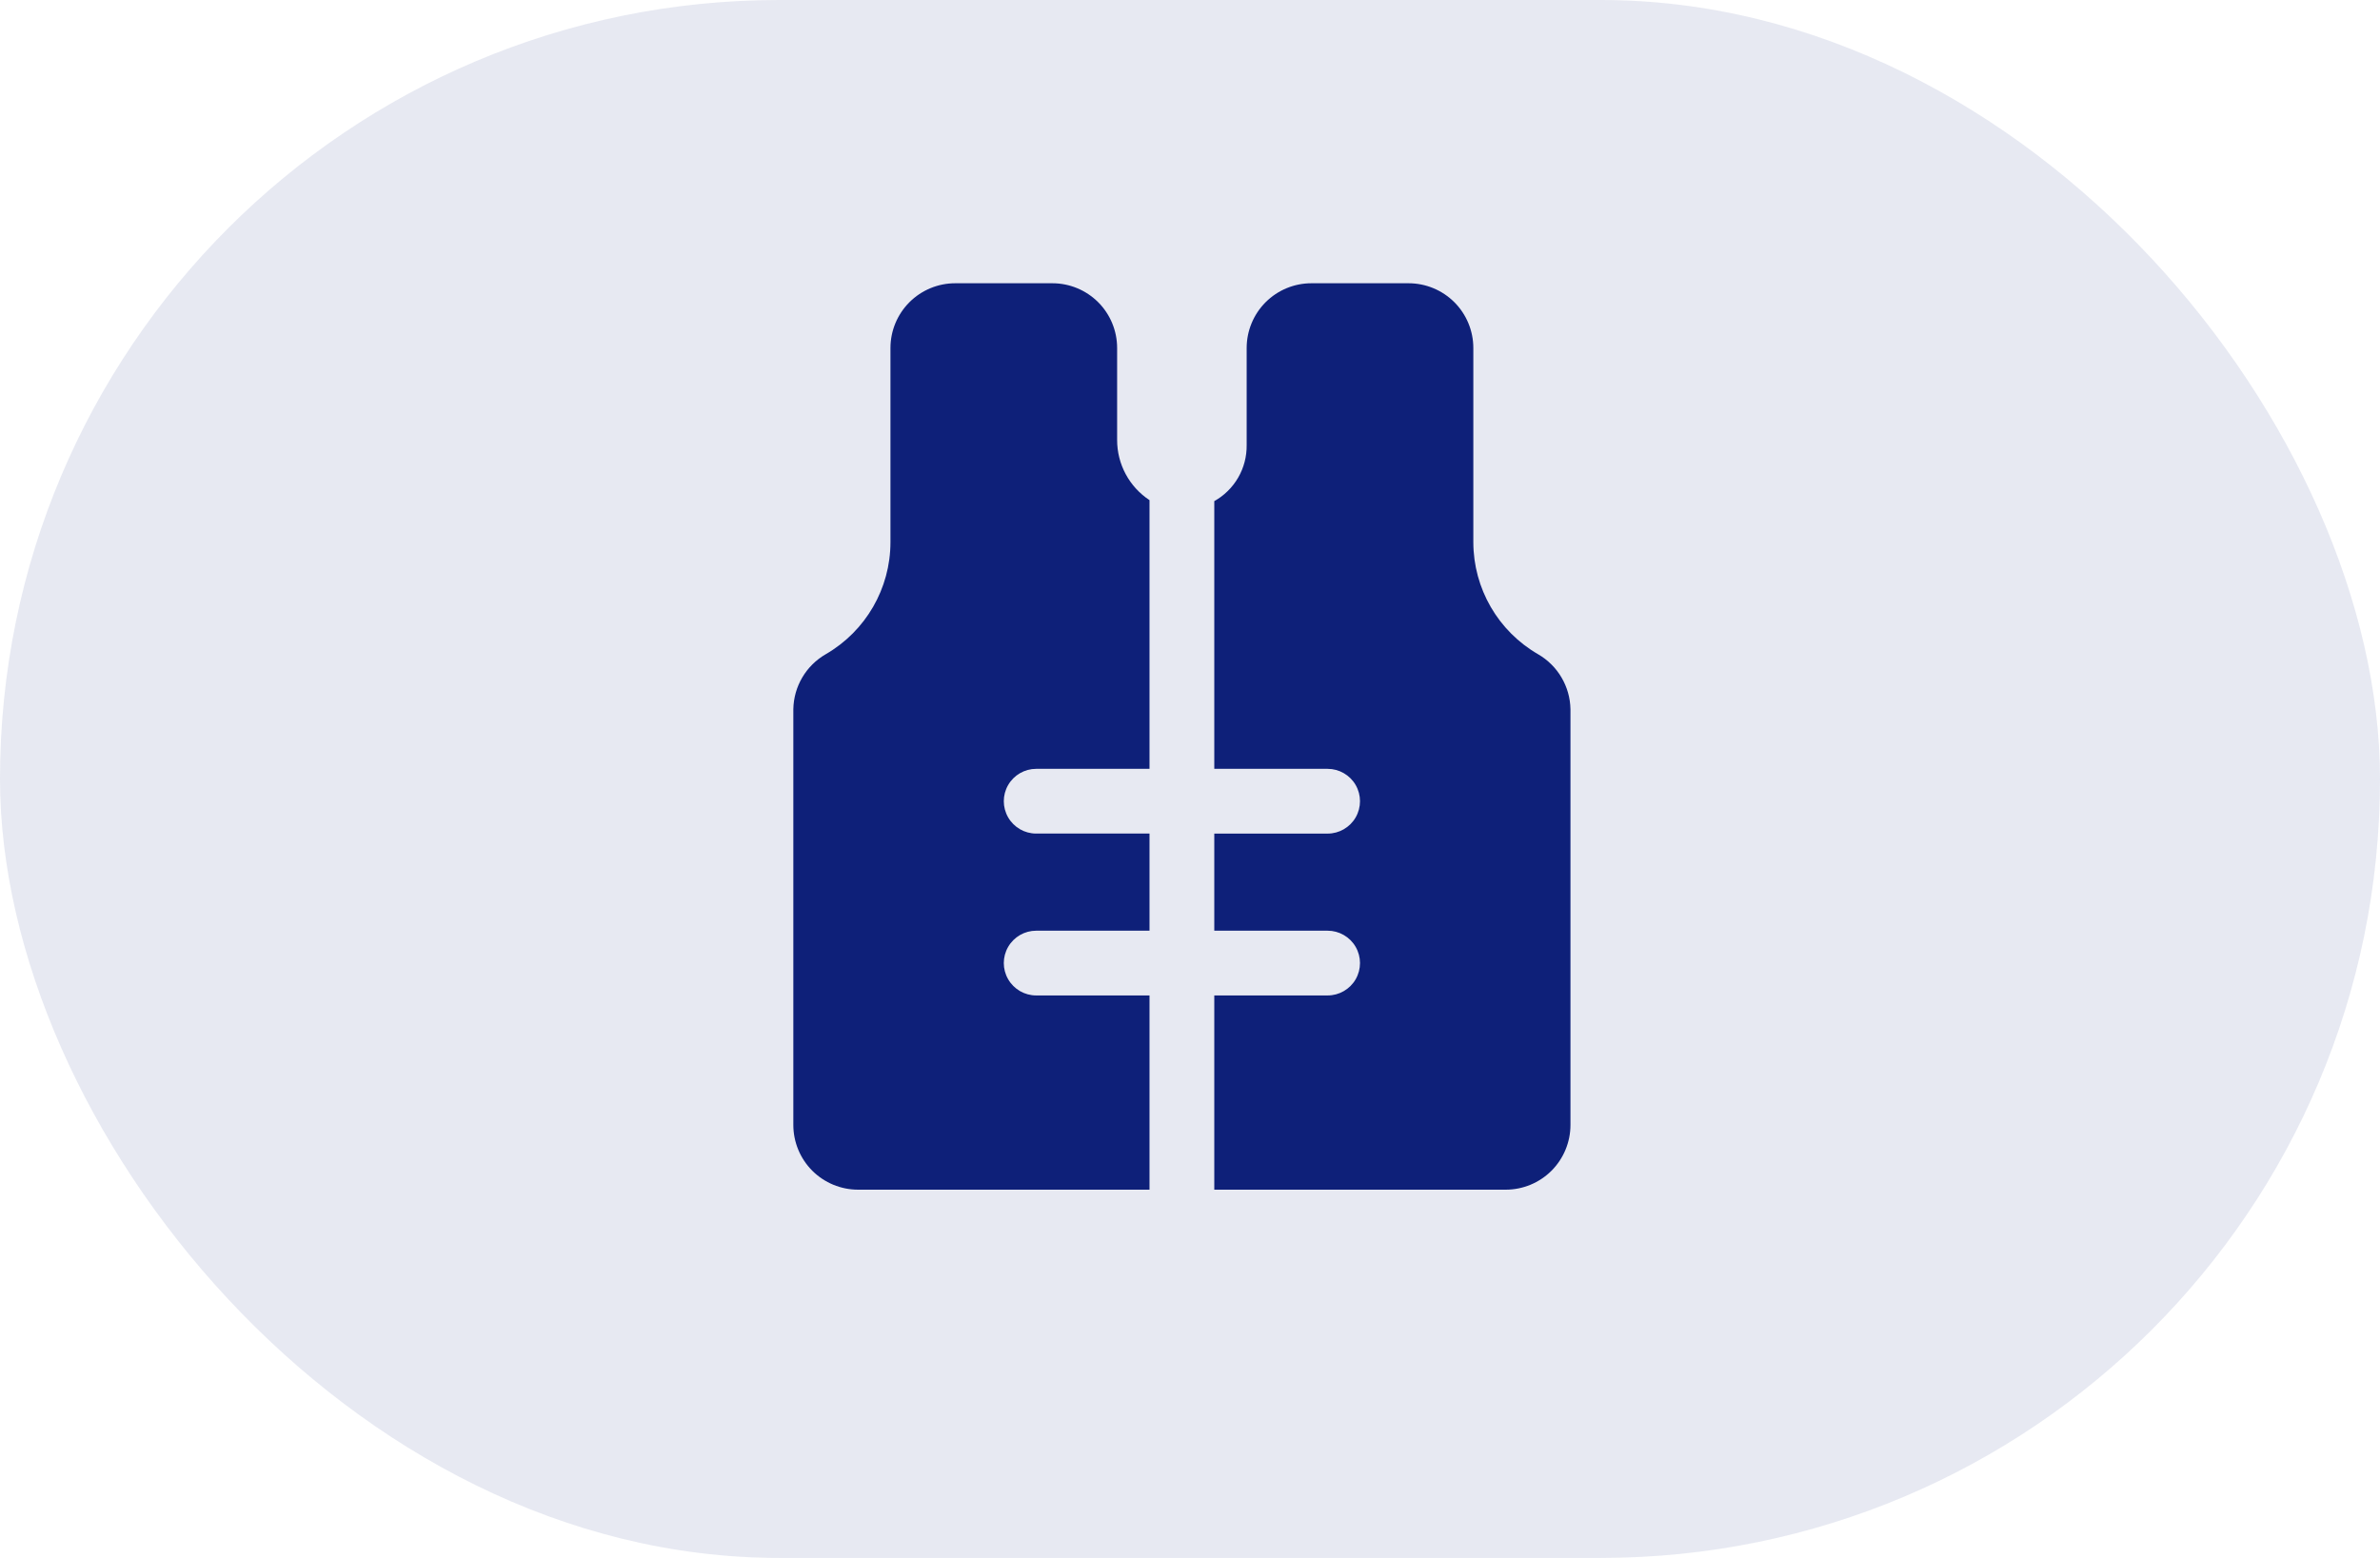
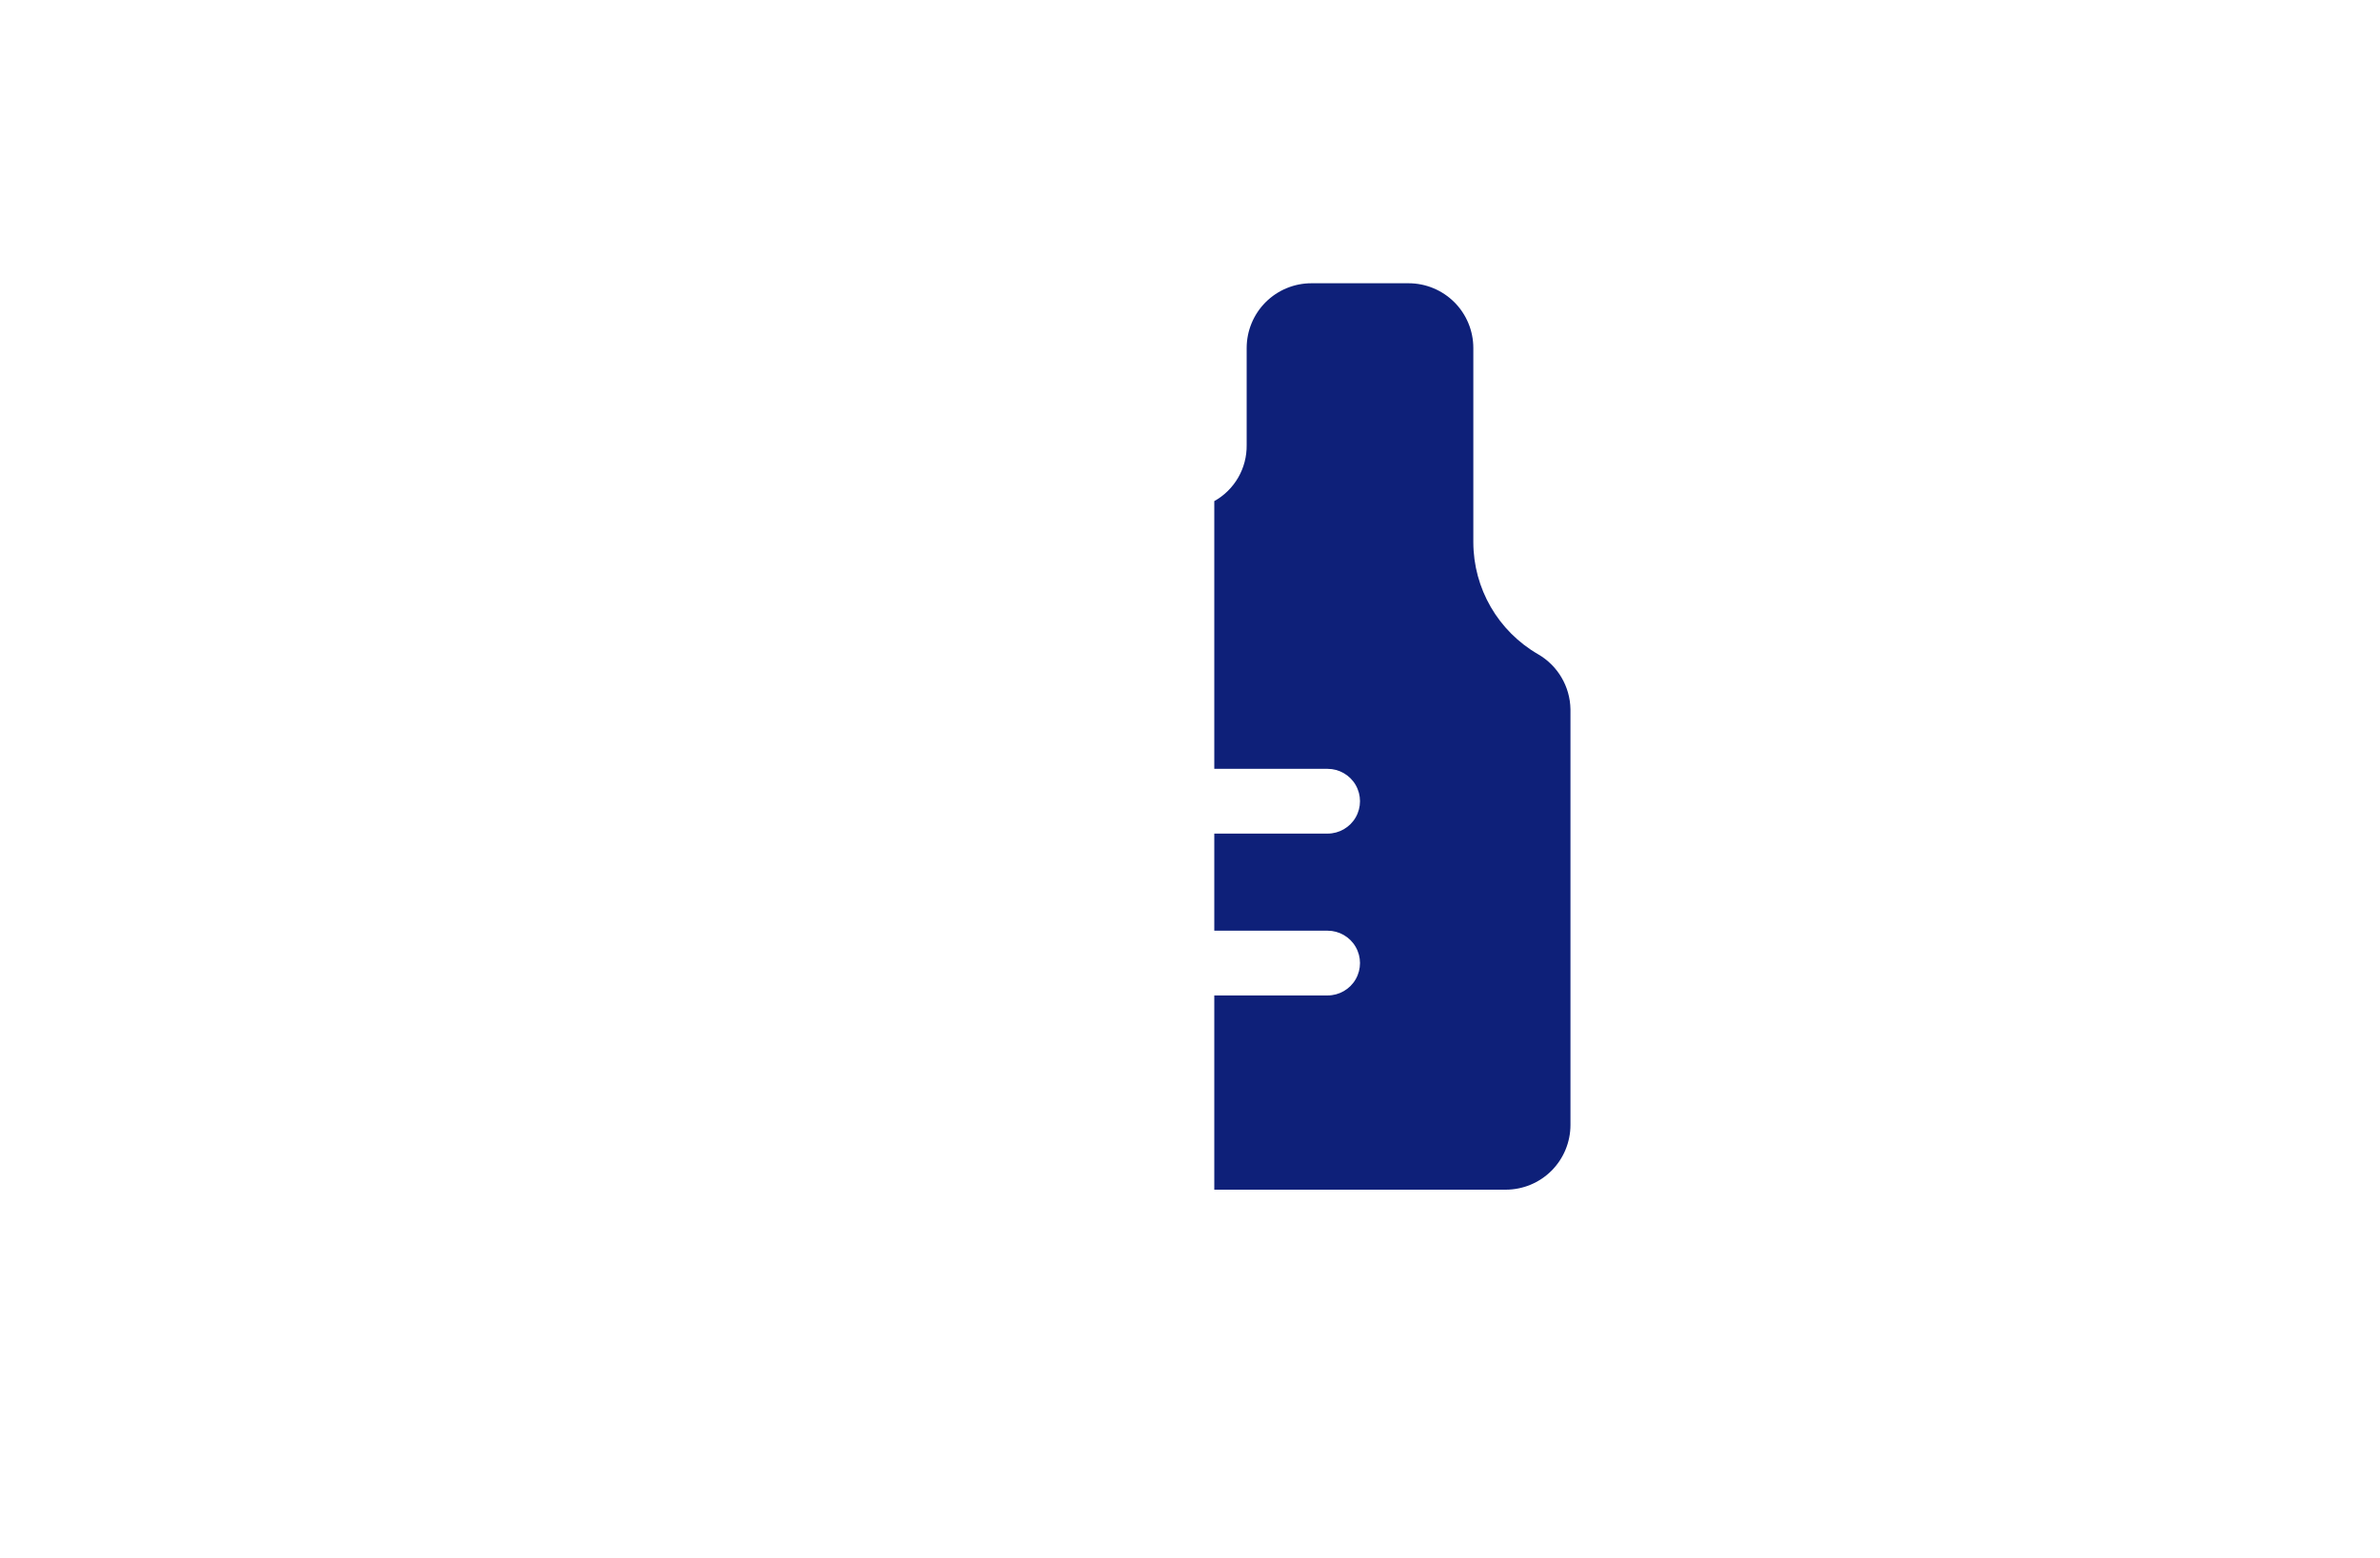
<svg xmlns="http://www.w3.org/2000/svg" width="84" height="55" viewBox="0 0 84 55" fill="none">
-   <rect width="84" height="55" rx="27.5" fill="#0E2079" fill-opacity="0.1" />
-   <path d="M40.571 35.143H36.571C36.163 35.143 35.786 34.925 35.582 34.571C35.377 34.218 35.377 33.782 35.582 33.428C35.786 33.075 36.163 32.857 36.571 32.857H40.571V29.428H36.571C36.163 29.428 35.786 29.211 35.582 28.857C35.377 28.503 35.377 28.068 35.582 27.714C35.786 27.361 36.163 27.143 36.571 27.143H40.571V17.657C39.856 17.187 39.426 16.387 39.428 15.531V12.286C39.428 11.68 39.188 11.098 38.759 10.669C38.33 10.241 37.749 10 37.143 10H33.714C33.108 10 32.527 10.241 32.098 10.669C31.669 11.098 31.428 11.68 31.428 12.286V19.143C31.427 20.774 30.556 22.281 29.143 23.097C28.447 23.499 28.013 24.236 28 25.04V39.714C28 40.32 28.241 40.902 28.669 41.331C29.098 41.759 29.68 42 30.286 42H40.571V35.143Z" fill="#0E2079" />
  <path d="M54.285 23.097C52.872 22.281 52.002 20.774 52 19.143V12.286C52 11.68 51.759 11.098 51.33 10.669C50.901 10.241 50.32 10 49.714 10H46.285C45.679 10 45.098 10.241 44.669 10.669C44.241 11.098 44 11.68 44 12.286V15.714C44.005 16.116 43.902 16.512 43.701 16.86C43.499 17.208 43.208 17.496 42.857 17.691V27.143H46.857C47.265 27.143 47.643 27.361 47.847 27.714C48.051 28.068 48.051 28.504 47.847 28.857C47.643 29.211 47.265 29.429 46.857 29.429H42.857V32.857H46.857C47.265 32.857 47.643 33.075 47.847 33.429C48.051 33.782 48.051 34.218 47.847 34.572C47.643 34.925 47.265 35.143 46.857 35.143H42.857V42H53.143C53.749 42 54.33 41.759 54.759 41.331C55.187 40.902 55.428 40.32 55.428 39.714V25.04C55.415 24.237 54.981 23.499 54.285 23.097L54.285 23.097Z" fill="#0E2079" />
</svg>